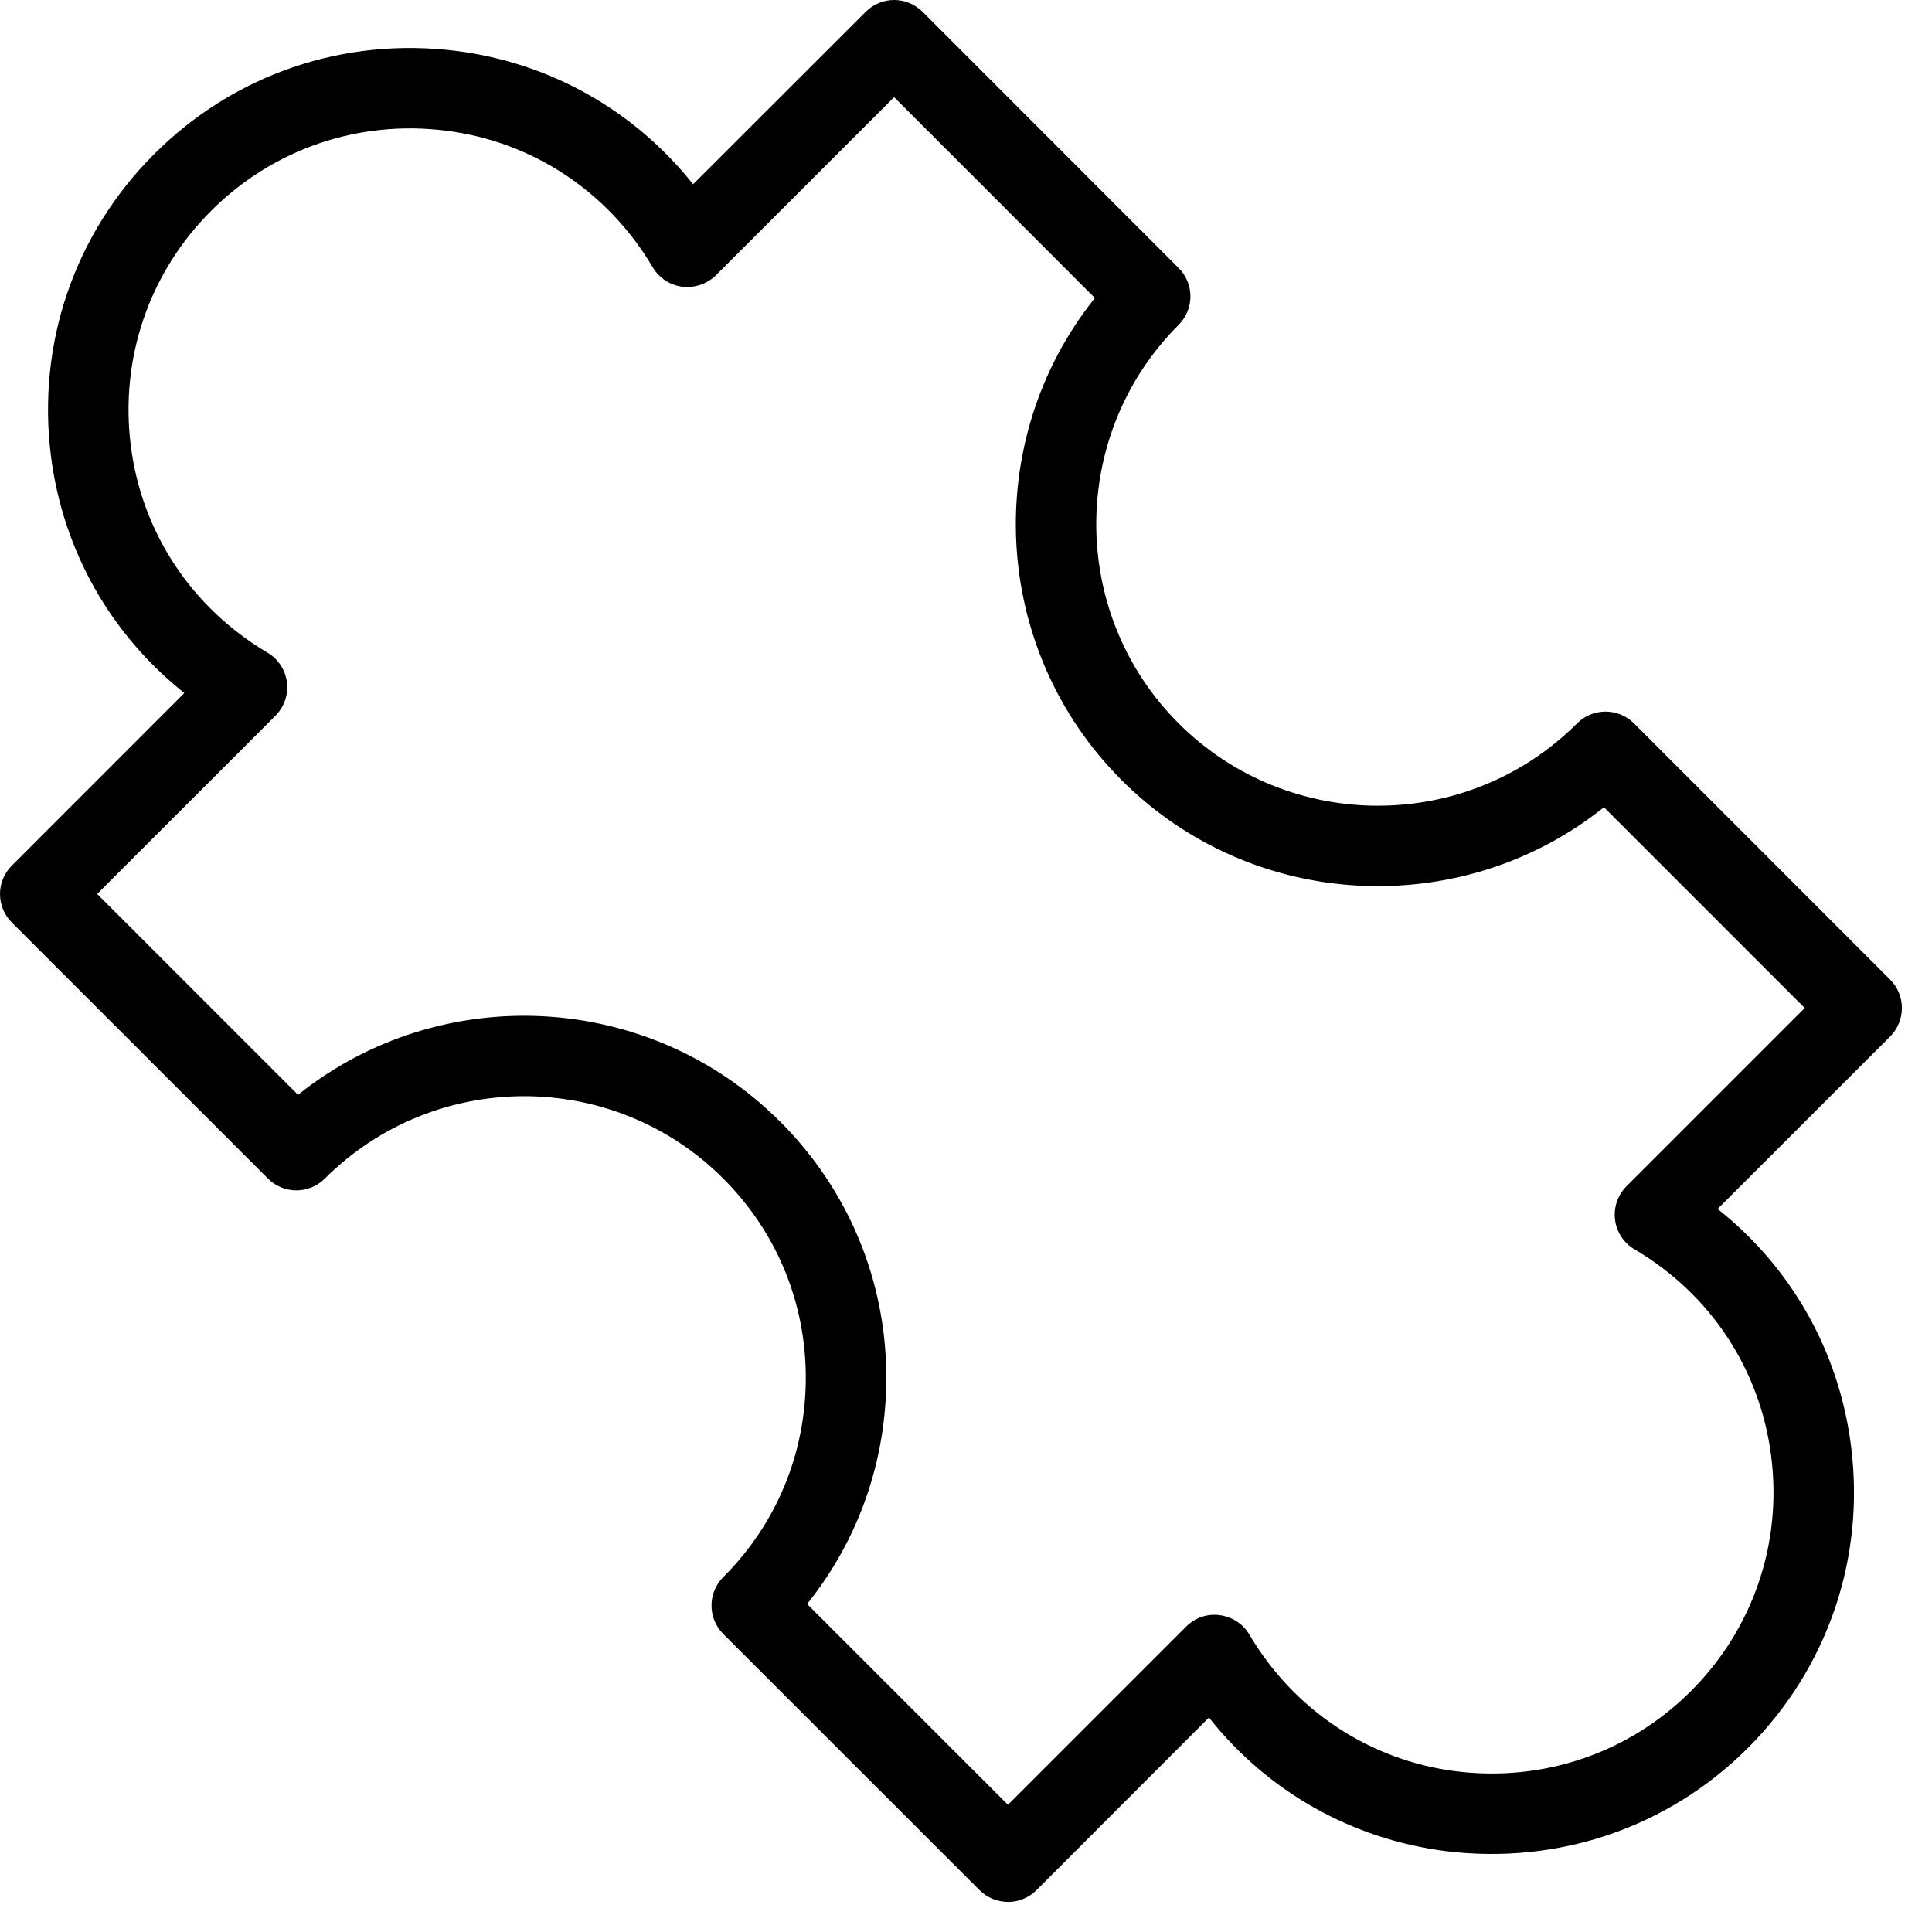
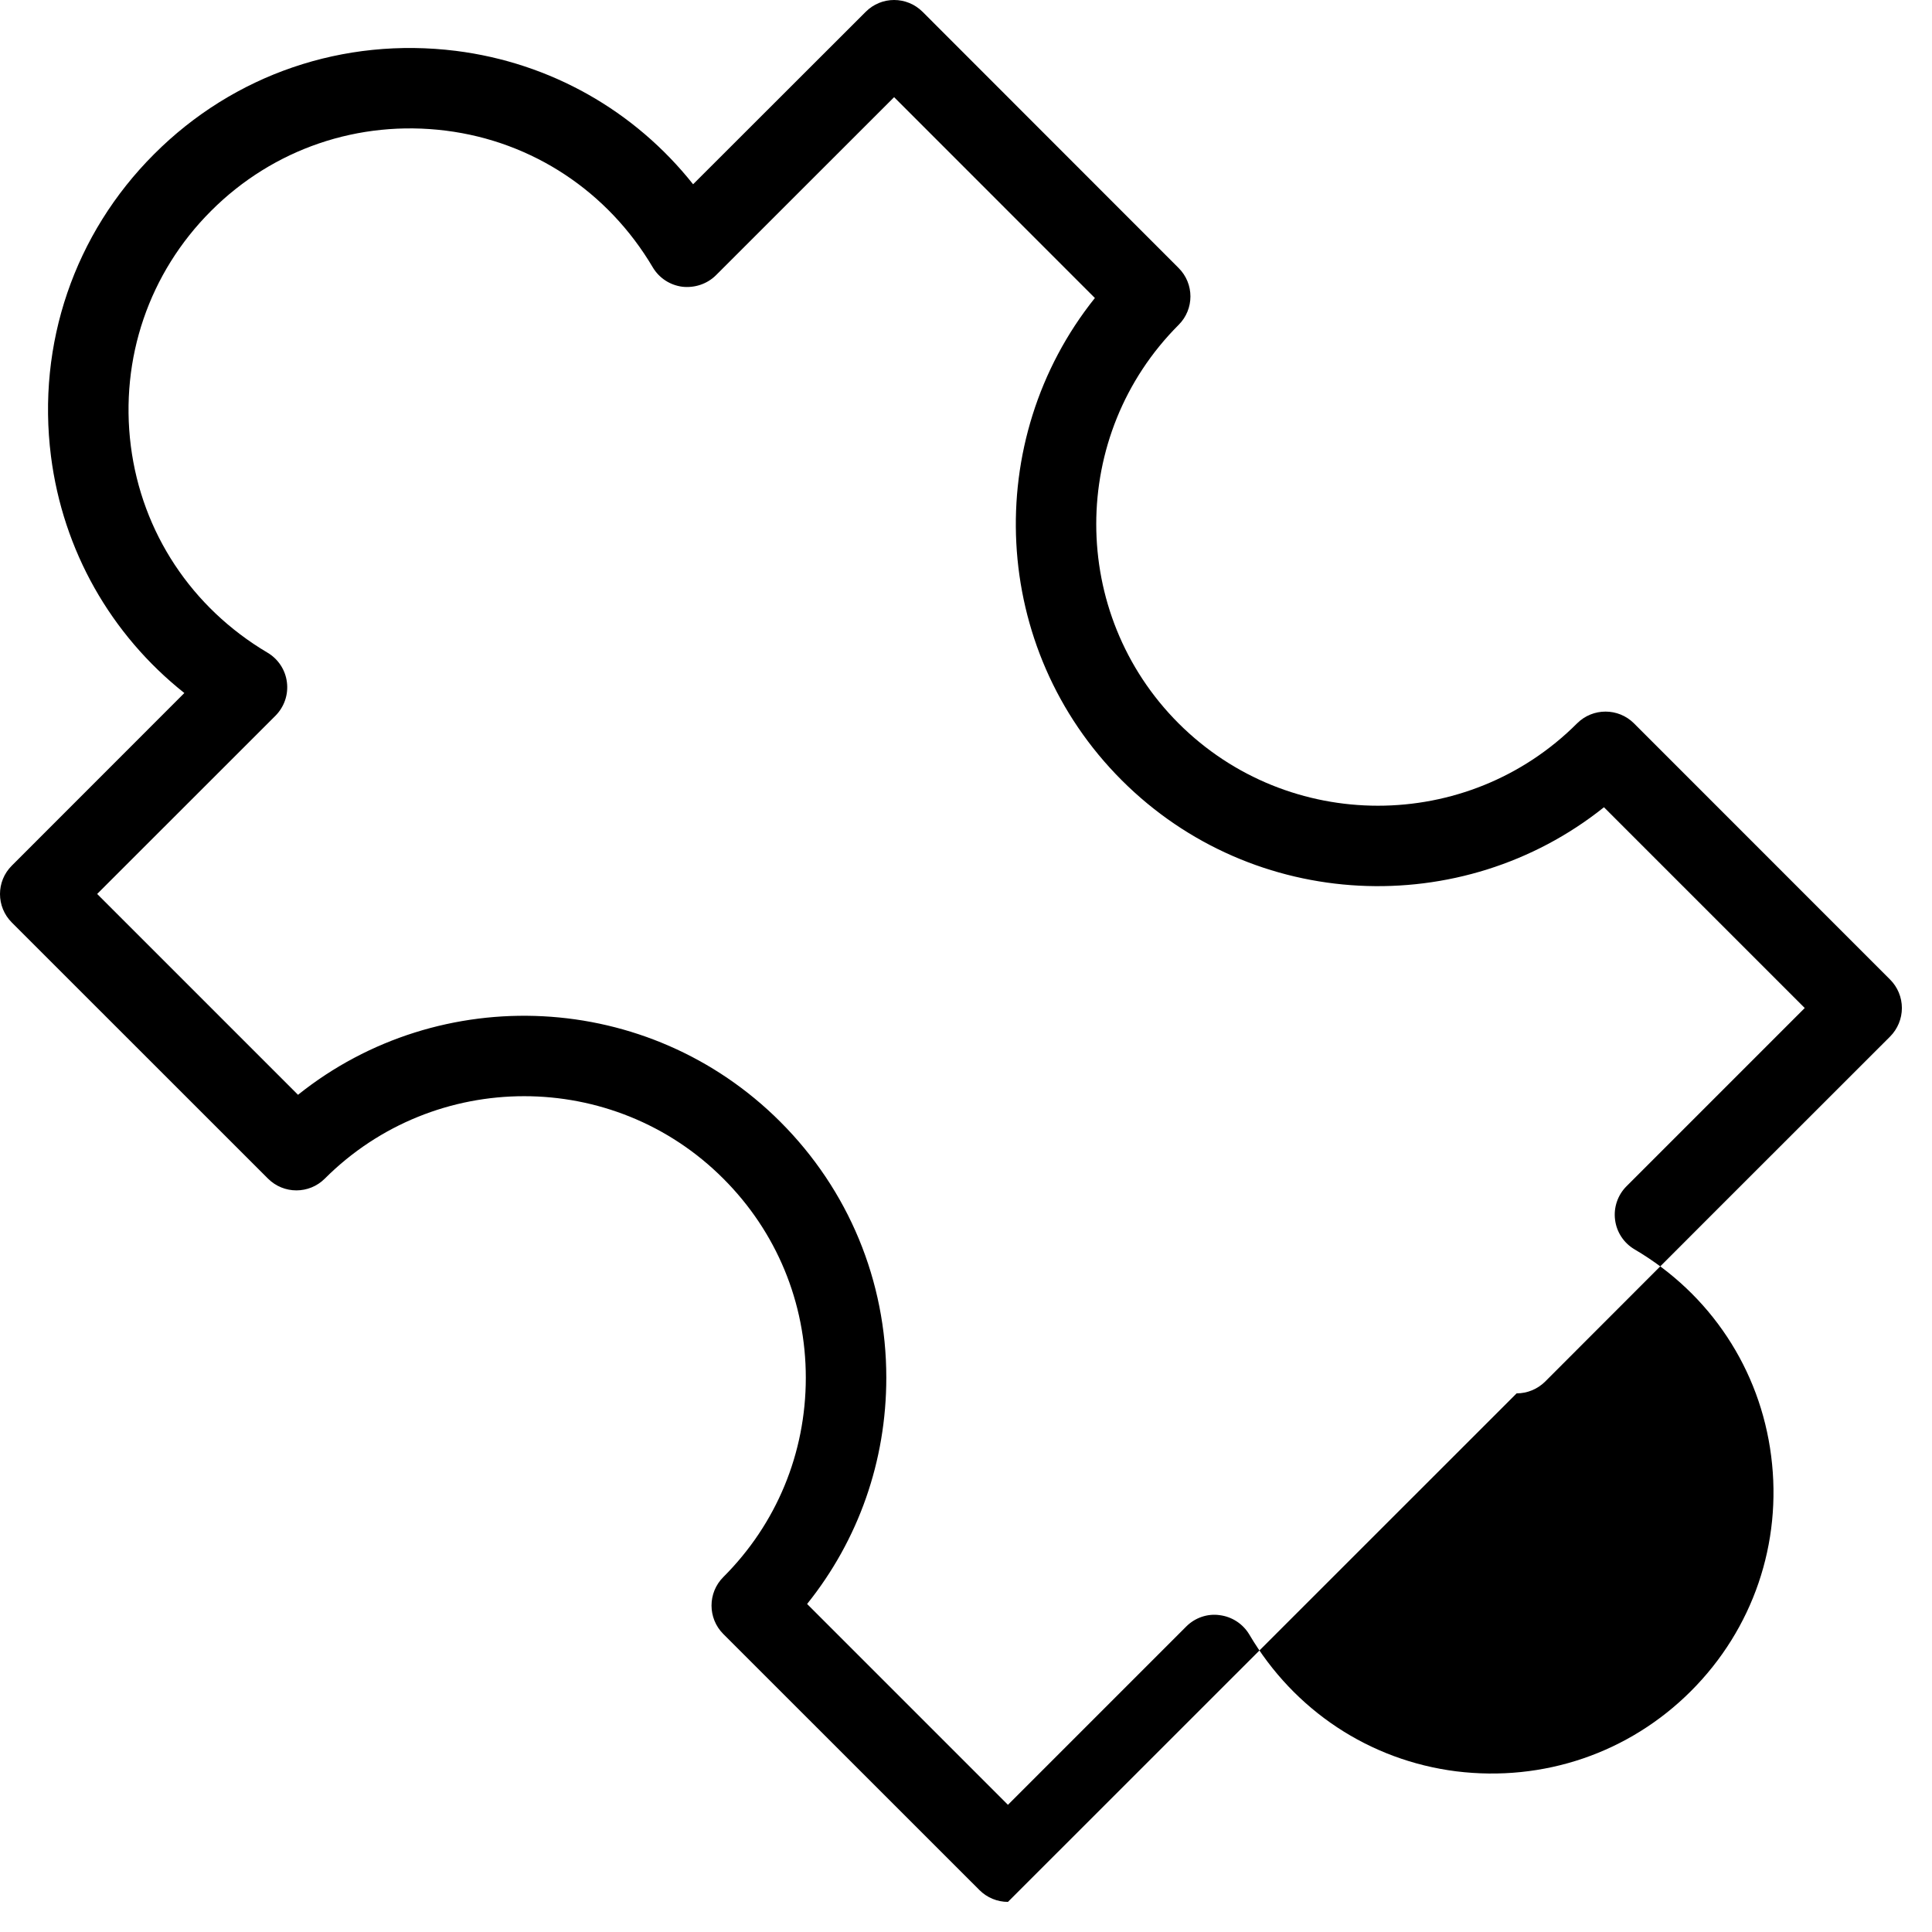
<svg xmlns="http://www.w3.org/2000/svg" width="24" height="24" viewBox="0 0 24 24">
  <title>jigsaw</title>
-   <path d="M10.027 19.926l2.494 2.494 2.214-2.214c.109-.11.265-.164.416-.142.153.019.289.108.368.24.558.945 1.496 1.564 2.57 1.7 1.083.134 2.147-.227 2.917-.997s1.135-1.835.996-2.92c-.137-1.077-.756-2.014-1.697-2.567-.133-.078-.223-.214-.242-.367-.02-.154.033-.308.142-.417l2.214-2.214-2.494-2.494c-1.764 1.41-4.355 1.299-5.99-.335-1.636-1.635-1.746-4.226-.334-5.991l-2.494-2.495L8.893 3.42c-.11.109-.266.159-.417.142-.153-.02-.288-.108-.367-.241-.558-.943-1.495-1.563-2.57-1.698-1.083-.136-2.147.226-2.917.997-.771.77-1.134 1.835-.997 2.919.137 1.076.755 2.01 1.697 2.568.133.078.223.214.242.367.02.154-.033.307-.142.417l-2.215 2.214L3.702 13.6c1.765-1.413 4.355-1.3 5.99.334.85.849 1.318 1.979 1.318 3.18 0 1.036-.346 2.016-.983 2.81m2.494 3.702c-.133 0-.26-.053-.353-.146l-3.183-3.182c-.195-.195-.195-.512 0-.707.662-.661 1.025-1.54 1.025-2.476 0-.934-.363-1.813-1.025-2.474-1.363-1.365-3.584-1.365-4.95 0-.195.195-.511.195-.706 0L.147 11.46c-.196-.196-.196-.512 0-.707L2.29 8.609C1.376 7.883.782 6.839.633 5.666c-.176-1.394.29-2.761 1.282-3.752C2.905.923 4.269.458 5.664.632c1.174.148 2.219.742 2.946 1.657L10.754.147c.195-.196.51-.196.707 0l3.18 3.182c.196.195.196.512 0 .707-1.364 1.365-1.364 3.585 0 4.95 1.366 1.364 3.587 1.364 4.95 0 .195-.195.512-.195.707 0l3.182 3.183c.093.093.146.22.146.353 0 .133-.053.26-.146.354l-2.143 2.142c.914.724 1.508 1.768 1.657 2.943.178 1.394-.29 2.762-1.281 3.753-.99.99-2.355 1.452-3.748 1.282-1.174-.148-2.22-.742-2.947-1.66l-2.143 2.145c-.094.093-.221.146-.354.146" fill="#000" fill-rule="evenodd" />
+   <path d="M10.027 19.926l2.494 2.494 2.214-2.214c.109-.11.265-.164.416-.142.153.019.289.108.368.24.558.945 1.496 1.564 2.57 1.7 1.083.134 2.147-.227 2.917-.997s1.135-1.835.996-2.92c-.137-1.077-.756-2.014-1.697-2.567-.133-.078-.223-.214-.242-.367-.02-.154.033-.308.142-.417l2.214-2.214-2.494-2.494c-1.764 1.41-4.355 1.299-5.99-.335-1.636-1.635-1.746-4.226-.334-5.991l-2.494-2.495L8.893 3.42c-.11.109-.266.159-.417.142-.153-.02-.288-.108-.367-.241-.558-.943-1.495-1.563-2.57-1.698-1.083-.136-2.147.226-2.917.997-.771.77-1.134 1.835-.997 2.919.137 1.076.755 2.01 1.697 2.568.133.078.223.214.242.367.02.154-.033.307-.142.417l-2.215 2.214L3.702 13.6c1.765-1.413 4.355-1.3 5.99.334.85.849 1.318 1.979 1.318 3.18 0 1.036-.346 2.016-.983 2.81m2.494 3.702c-.133 0-.26-.053-.353-.146l-3.183-3.182c-.195-.195-.195-.512 0-.707.662-.661 1.025-1.54 1.025-2.476 0-.934-.363-1.813-1.025-2.474-1.363-1.365-3.584-1.365-4.95 0-.195.195-.511.195-.706 0L.147 11.46c-.196-.196-.196-.512 0-.707L2.29 8.609C1.376 7.883.782 6.839.633 5.666c-.176-1.394.29-2.761 1.282-3.752C2.905.923 4.269.458 5.664.632c1.174.148 2.219.742 2.946 1.657L10.754.147c.195-.196.51-.196.707 0l3.18 3.182c.196.195.196.512 0 .707-1.364 1.365-1.364 3.585 0 4.95 1.366 1.364 3.587 1.364 4.95 0 .195-.195.512-.195.707 0l3.182 3.183c.093.093.146.22.146.353 0 .133-.053.26-.146.354l-2.143 2.142l-2.143 2.145c-.094.093-.221.146-.354.146" fill="#000" fill-rule="evenodd" />
</svg>